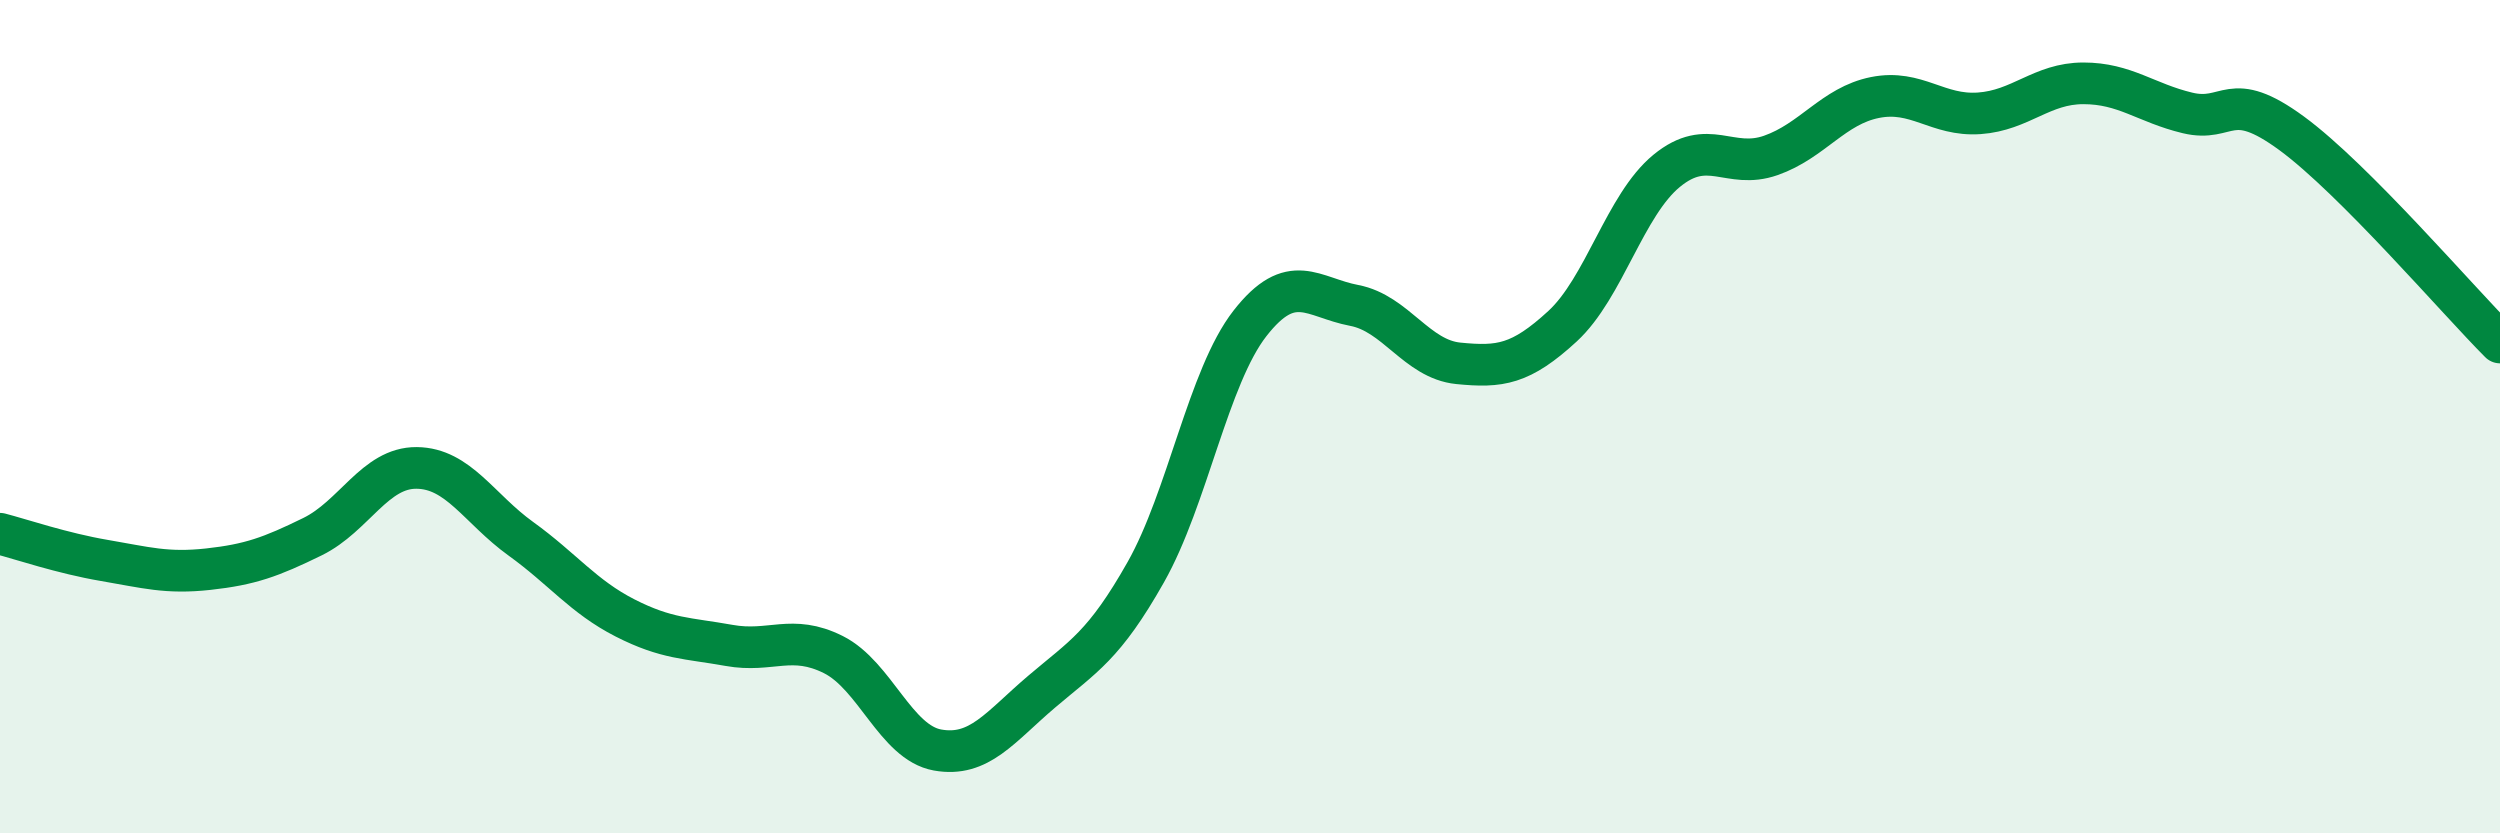
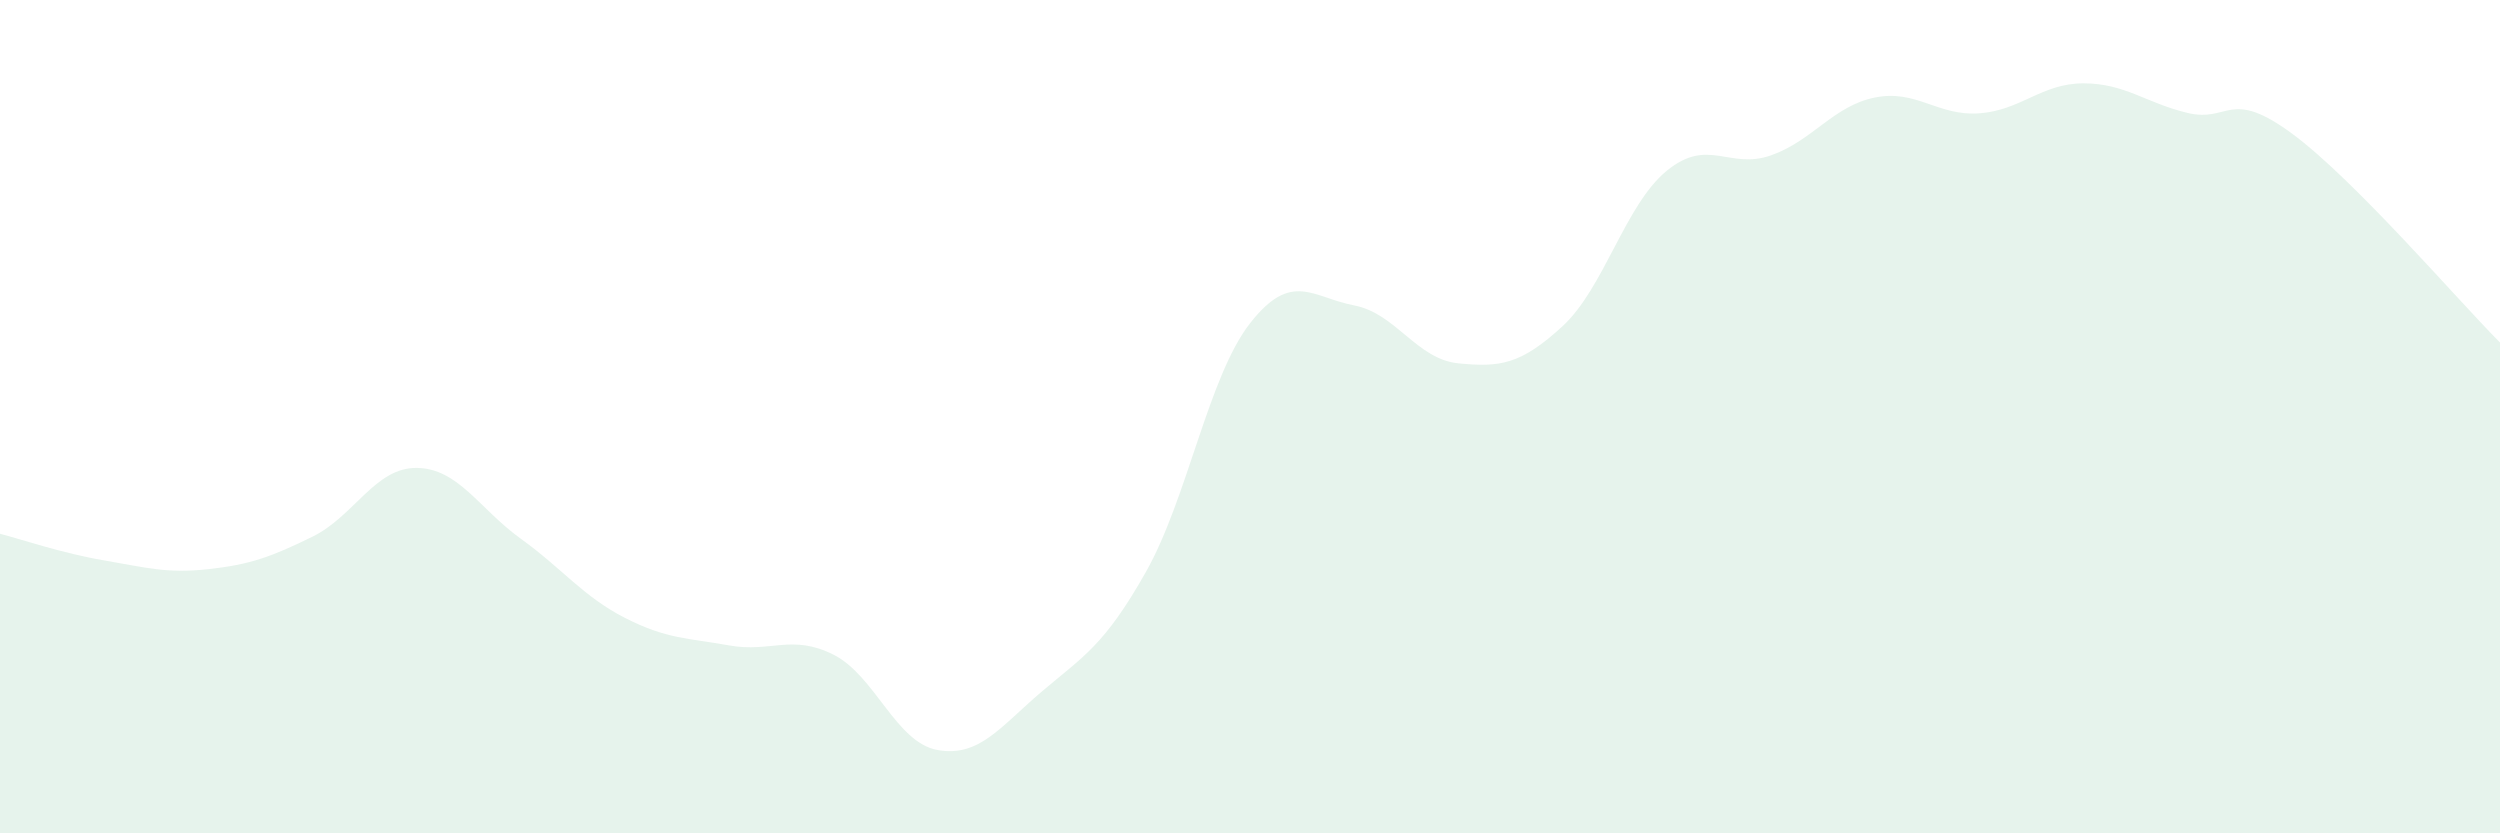
<svg xmlns="http://www.w3.org/2000/svg" width="60" height="20" viewBox="0 0 60 20">
  <path d="M 0,12.81 C 0.5,12.94 1.5,13.28 2.5,13.45 C 3.5,13.62 4,13.77 5,13.66 C 6,13.55 6.5,13.37 7.5,12.88 C 8.5,12.39 9,11.22 10,11.23 C 11,11.24 11.5,12.21 12.5,12.93 C 13.5,13.65 14,14.32 15,14.83 C 16,15.34 16.5,15.31 17.5,15.49 C 18.5,15.67 19,15.21 20,15.71 C 21,16.21 21.5,17.82 22.5,18 C 23.5,18.18 24,17.45 25,16.6 C 26,15.75 26.5,15.5 27.5,13.73 C 28.5,11.96 29,9.04 30,7.76 C 31,6.48 31.5,7.14 32.5,7.33 C 33.5,7.52 34,8.62 35,8.72 C 36,8.82 36.5,8.75 37.5,7.83 C 38.5,6.91 39,4.92 40,4.1 C 41,3.28 41.5,4.08 42.5,3.73 C 43.5,3.38 44,2.54 45,2.34 C 46,2.14 46.5,2.79 47.5,2.72 C 48.5,2.65 49,2 50,2 C 51,2 51.5,2.47 52.5,2.71 C 53.5,2.95 53.5,2.1 55,3.2 C 56.5,4.3 59,7.22 60,8.22L60 20L0 20Z" fill="#008740" opacity="0.1" stroke-linecap="round" stroke-linejoin="round" />
-   <path d="M 0,12.81 C 0.5,12.94 1.5,13.28 2.5,13.45 C 3.5,13.62 4,13.77 5,13.66 C 6,13.55 6.5,13.37 7.5,12.88 C 8.5,12.39 9,11.22 10,11.23 C 11,11.24 11.5,12.21 12.5,12.93 C 13.5,13.65 14,14.32 15,14.83 C 16,15.34 16.5,15.31 17.5,15.49 C 18.5,15.67 19,15.21 20,15.71 C 21,16.21 21.5,17.82 22.5,18 C 23.5,18.18 24,17.45 25,16.6 C 26,15.75 26.5,15.5 27.5,13.73 C 28.5,11.96 29,9.04 30,7.76 C 31,6.48 31.5,7.14 32.5,7.33 C 33.5,7.52 34,8.62 35,8.72 C 36,8.82 36.5,8.75 37.5,7.83 C 38.5,6.91 39,4.92 40,4.1 C 41,3.28 41.5,4.08 42.5,3.73 C 43.5,3.38 44,2.54 45,2.34 C 46,2.14 46.5,2.79 47.5,2.72 C 48.5,2.65 49,2 50,2 C 51,2 51.5,2.47 52.5,2.71 C 53.5,2.95 53.5,2.1 55,3.2 C 56.5,4.3 59,7.22 60,8.22" stroke="#008740" stroke-width="1" fill="none" stroke-linecap="round" stroke-linejoin="round" />
</svg>